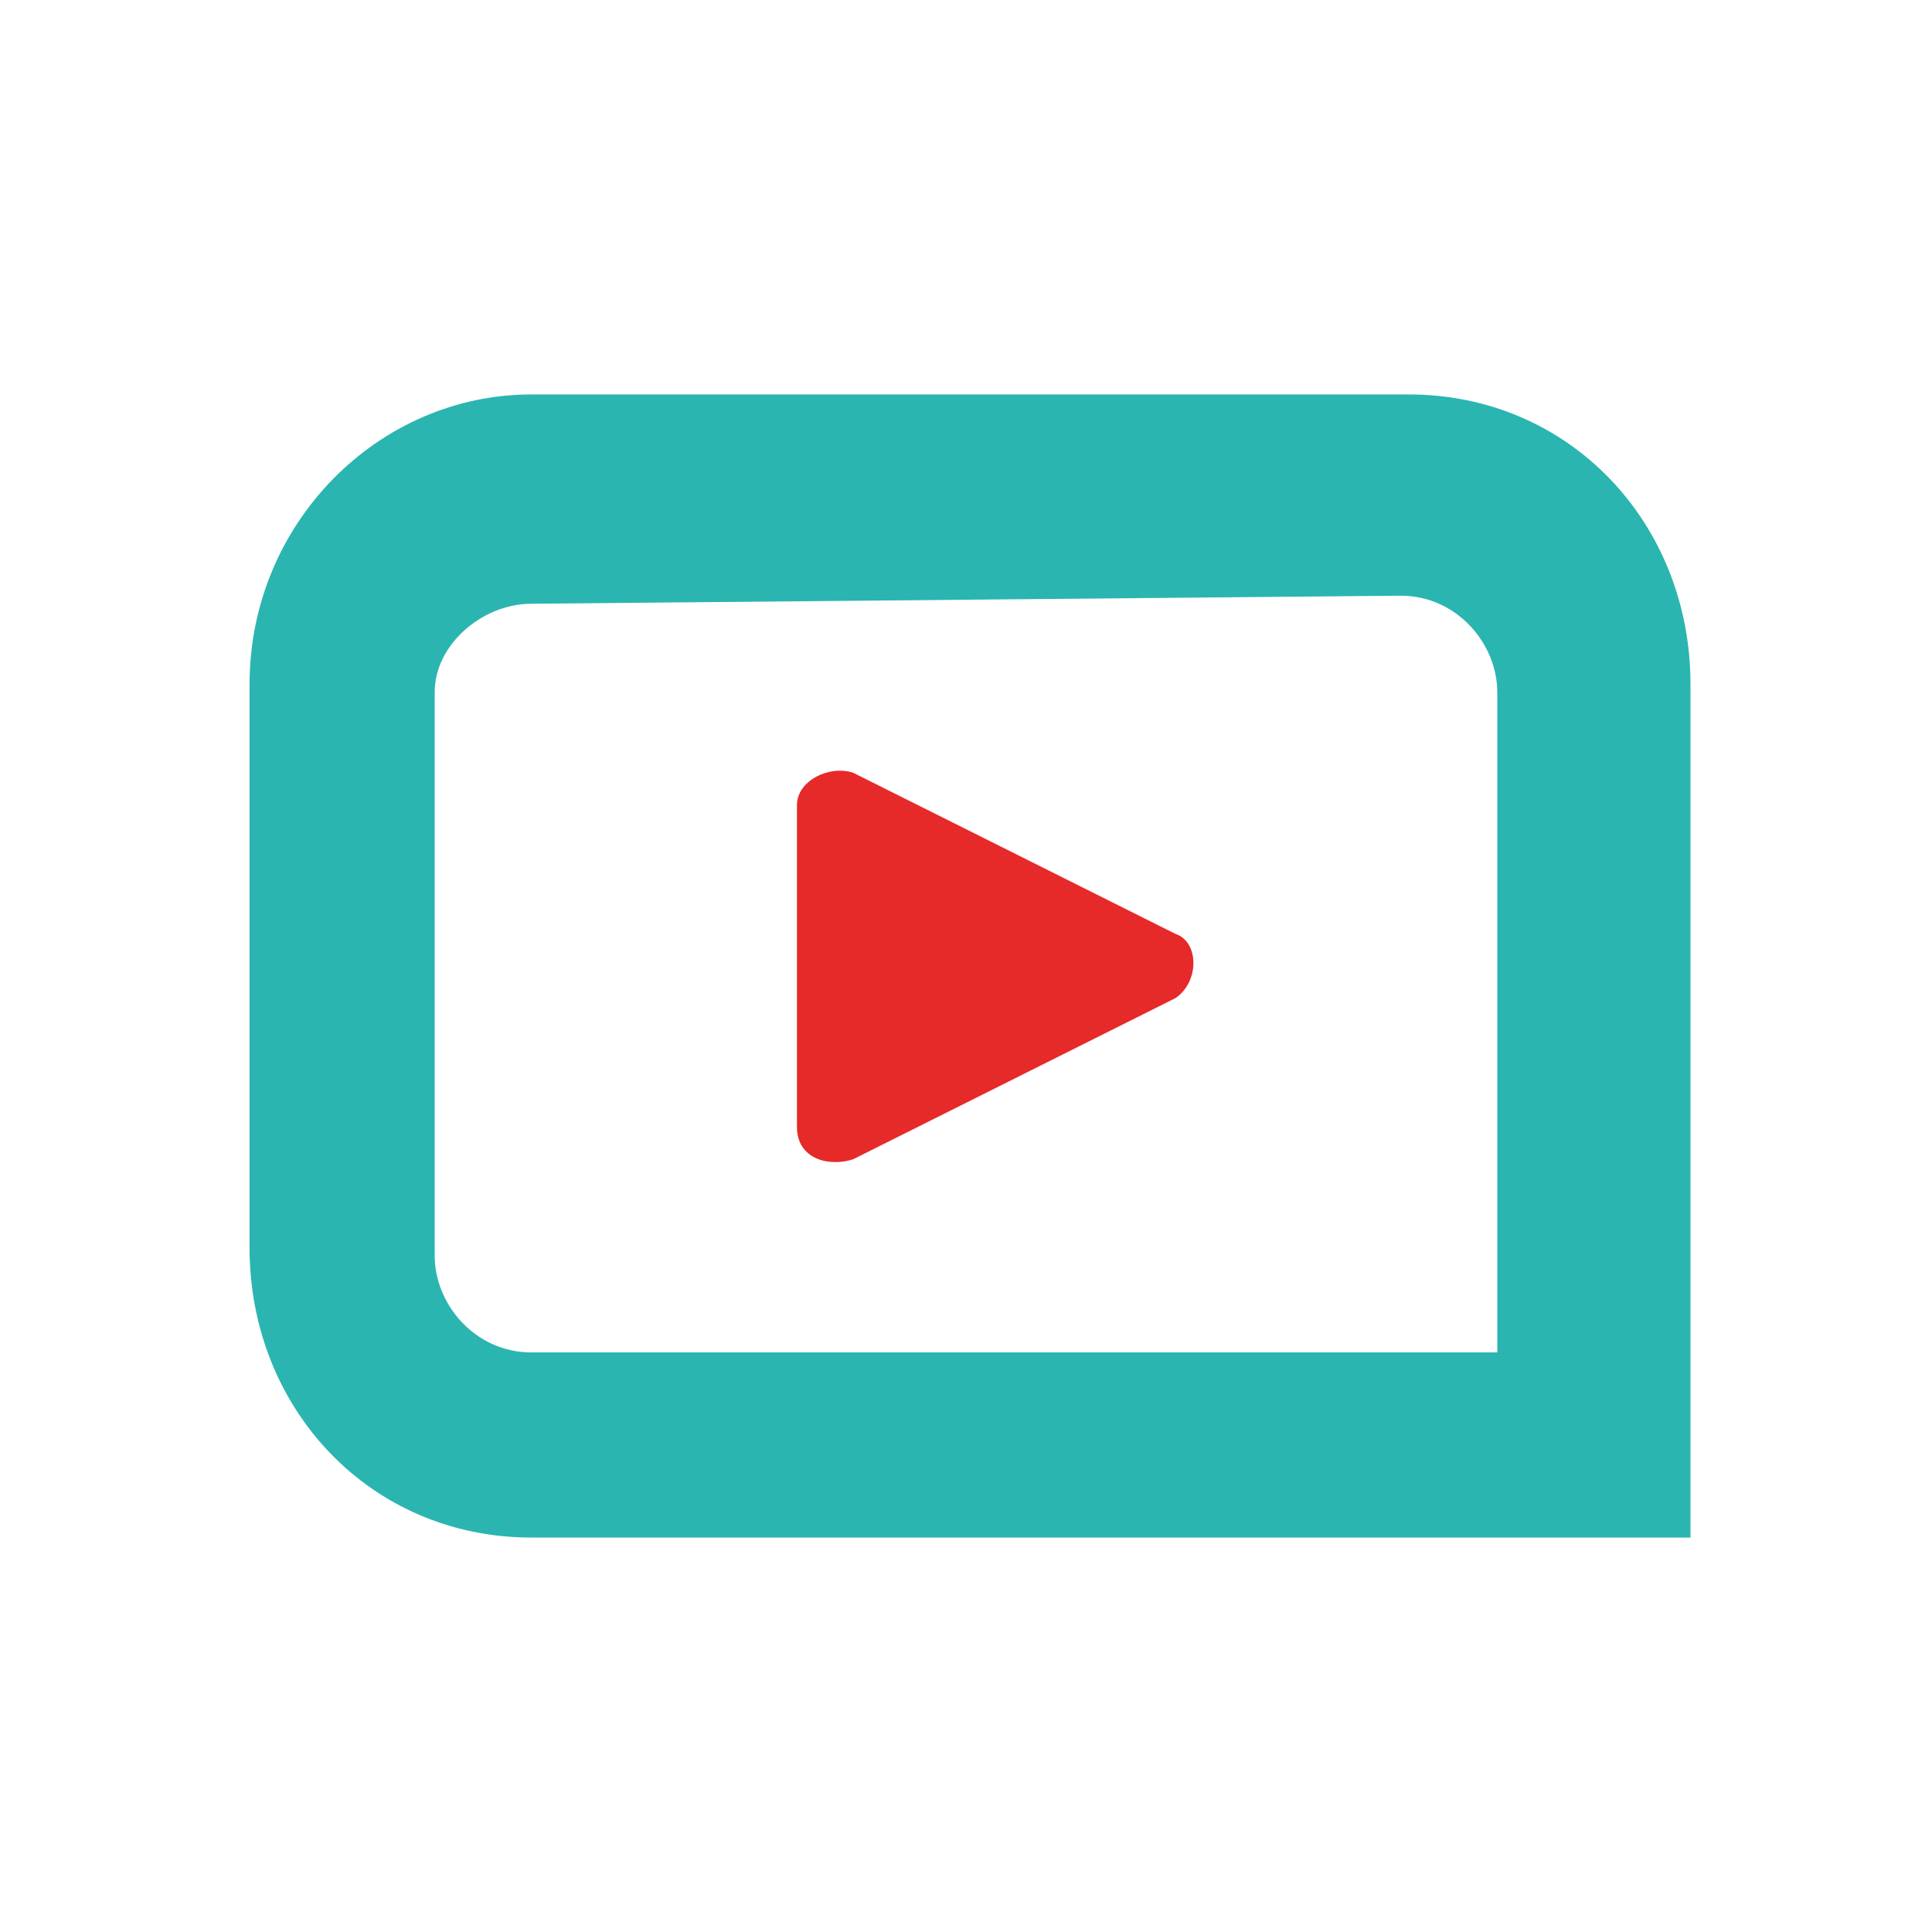
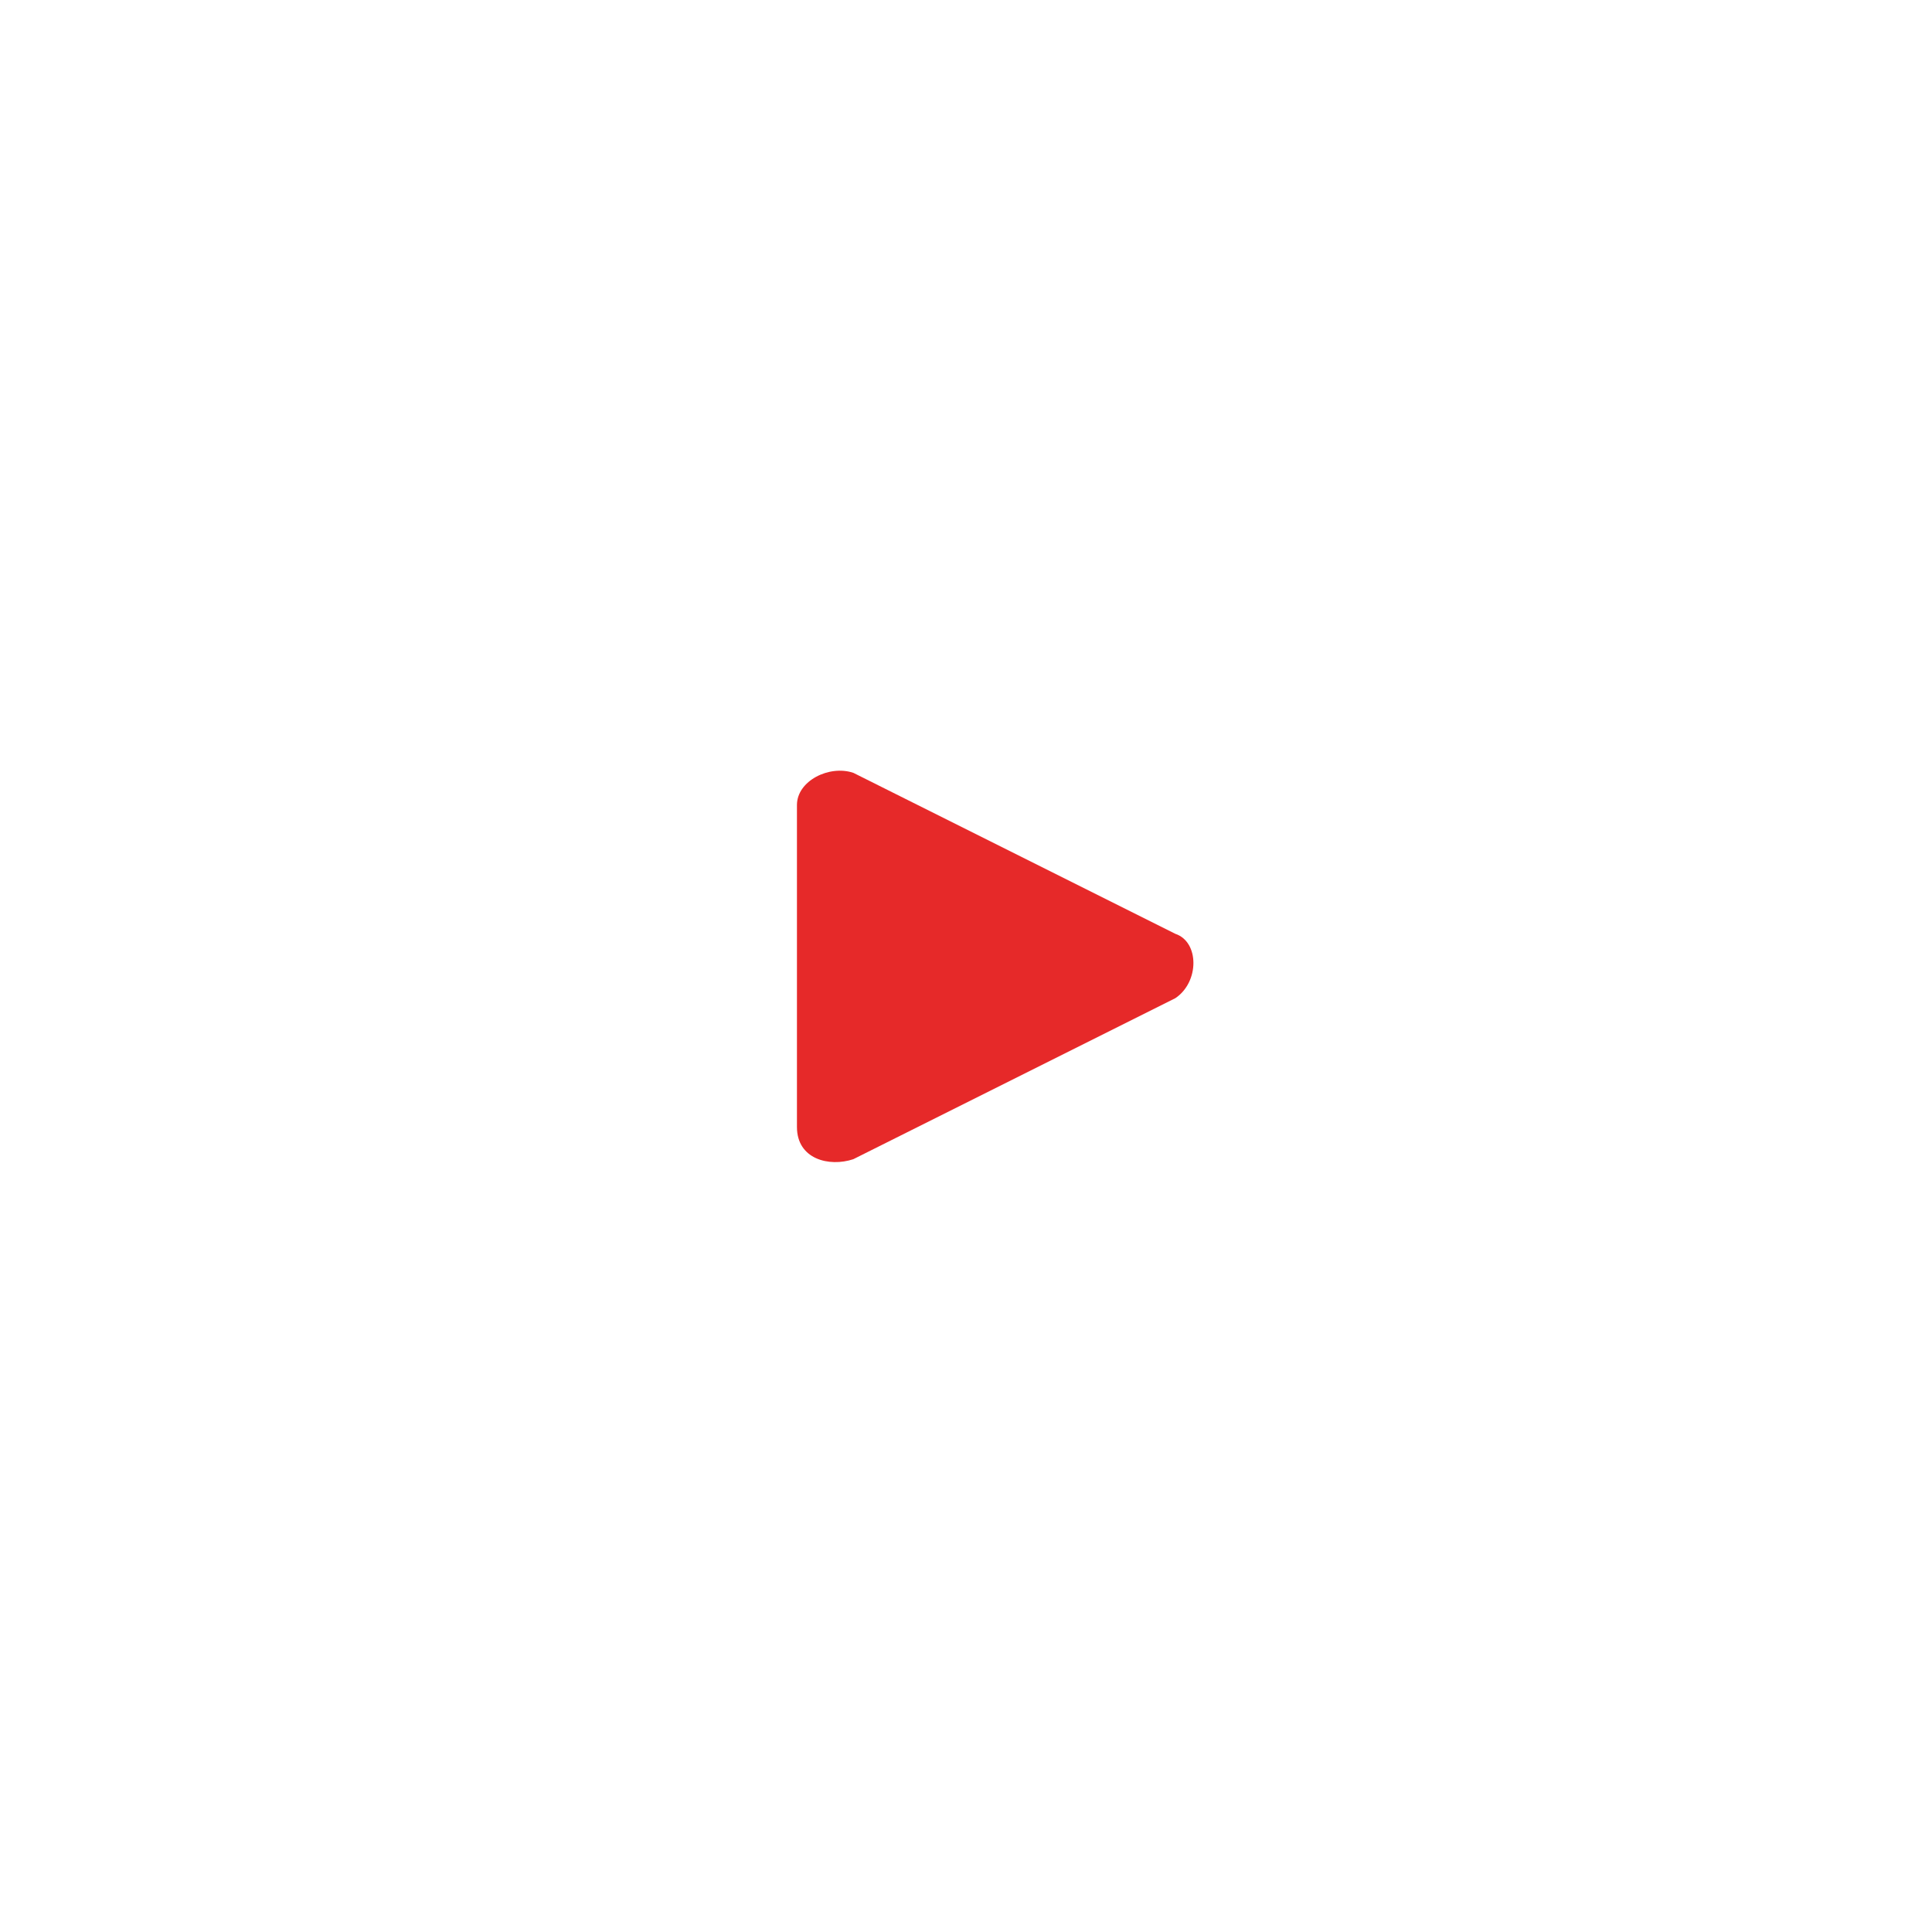
<svg xmlns="http://www.w3.org/2000/svg" version="1.1" id="Ebene_1" x="0px" y="0px" viewBox="0 0 24 24" style="enable-background:new 0 0 24 24;" xml:space="preserve">
  <style type="text/css">
	.st0{fill:#E62929;}
	.st1{fill:#2BB5B1;}
</style>
  <g>
    <path id="Pfad-1" class="st0" d="M9.9,10v4c0,0.4,0.4,0.5,0.7,0.4l4-2c0.3-0.2,0.3-0.7,0-0.8l-4-2C10.3,9.5,9.9,9.7,9.9,10z" />
    <g id="group">
-       <path id="Pfad-2" class="st1" d="M21,19.1H6.6c-2,0-3.5-1.6-3.5-3.6v-7c0-2,1.6-3.6,3.5-3.6h10.9c2,0,3.5,1.6,3.5,3.6V19.1z     M6.6,7.5C6,7.5,5.4,8,5.4,8.6v7c0,0.6,0.5,1.2,1.2,1.2h12V8.6c0-0.6-0.5-1.2-1.2-1.2L6.6,7.5L6.6,7.5z" />
-     </g>
+       </g>
  </g>
</svg>